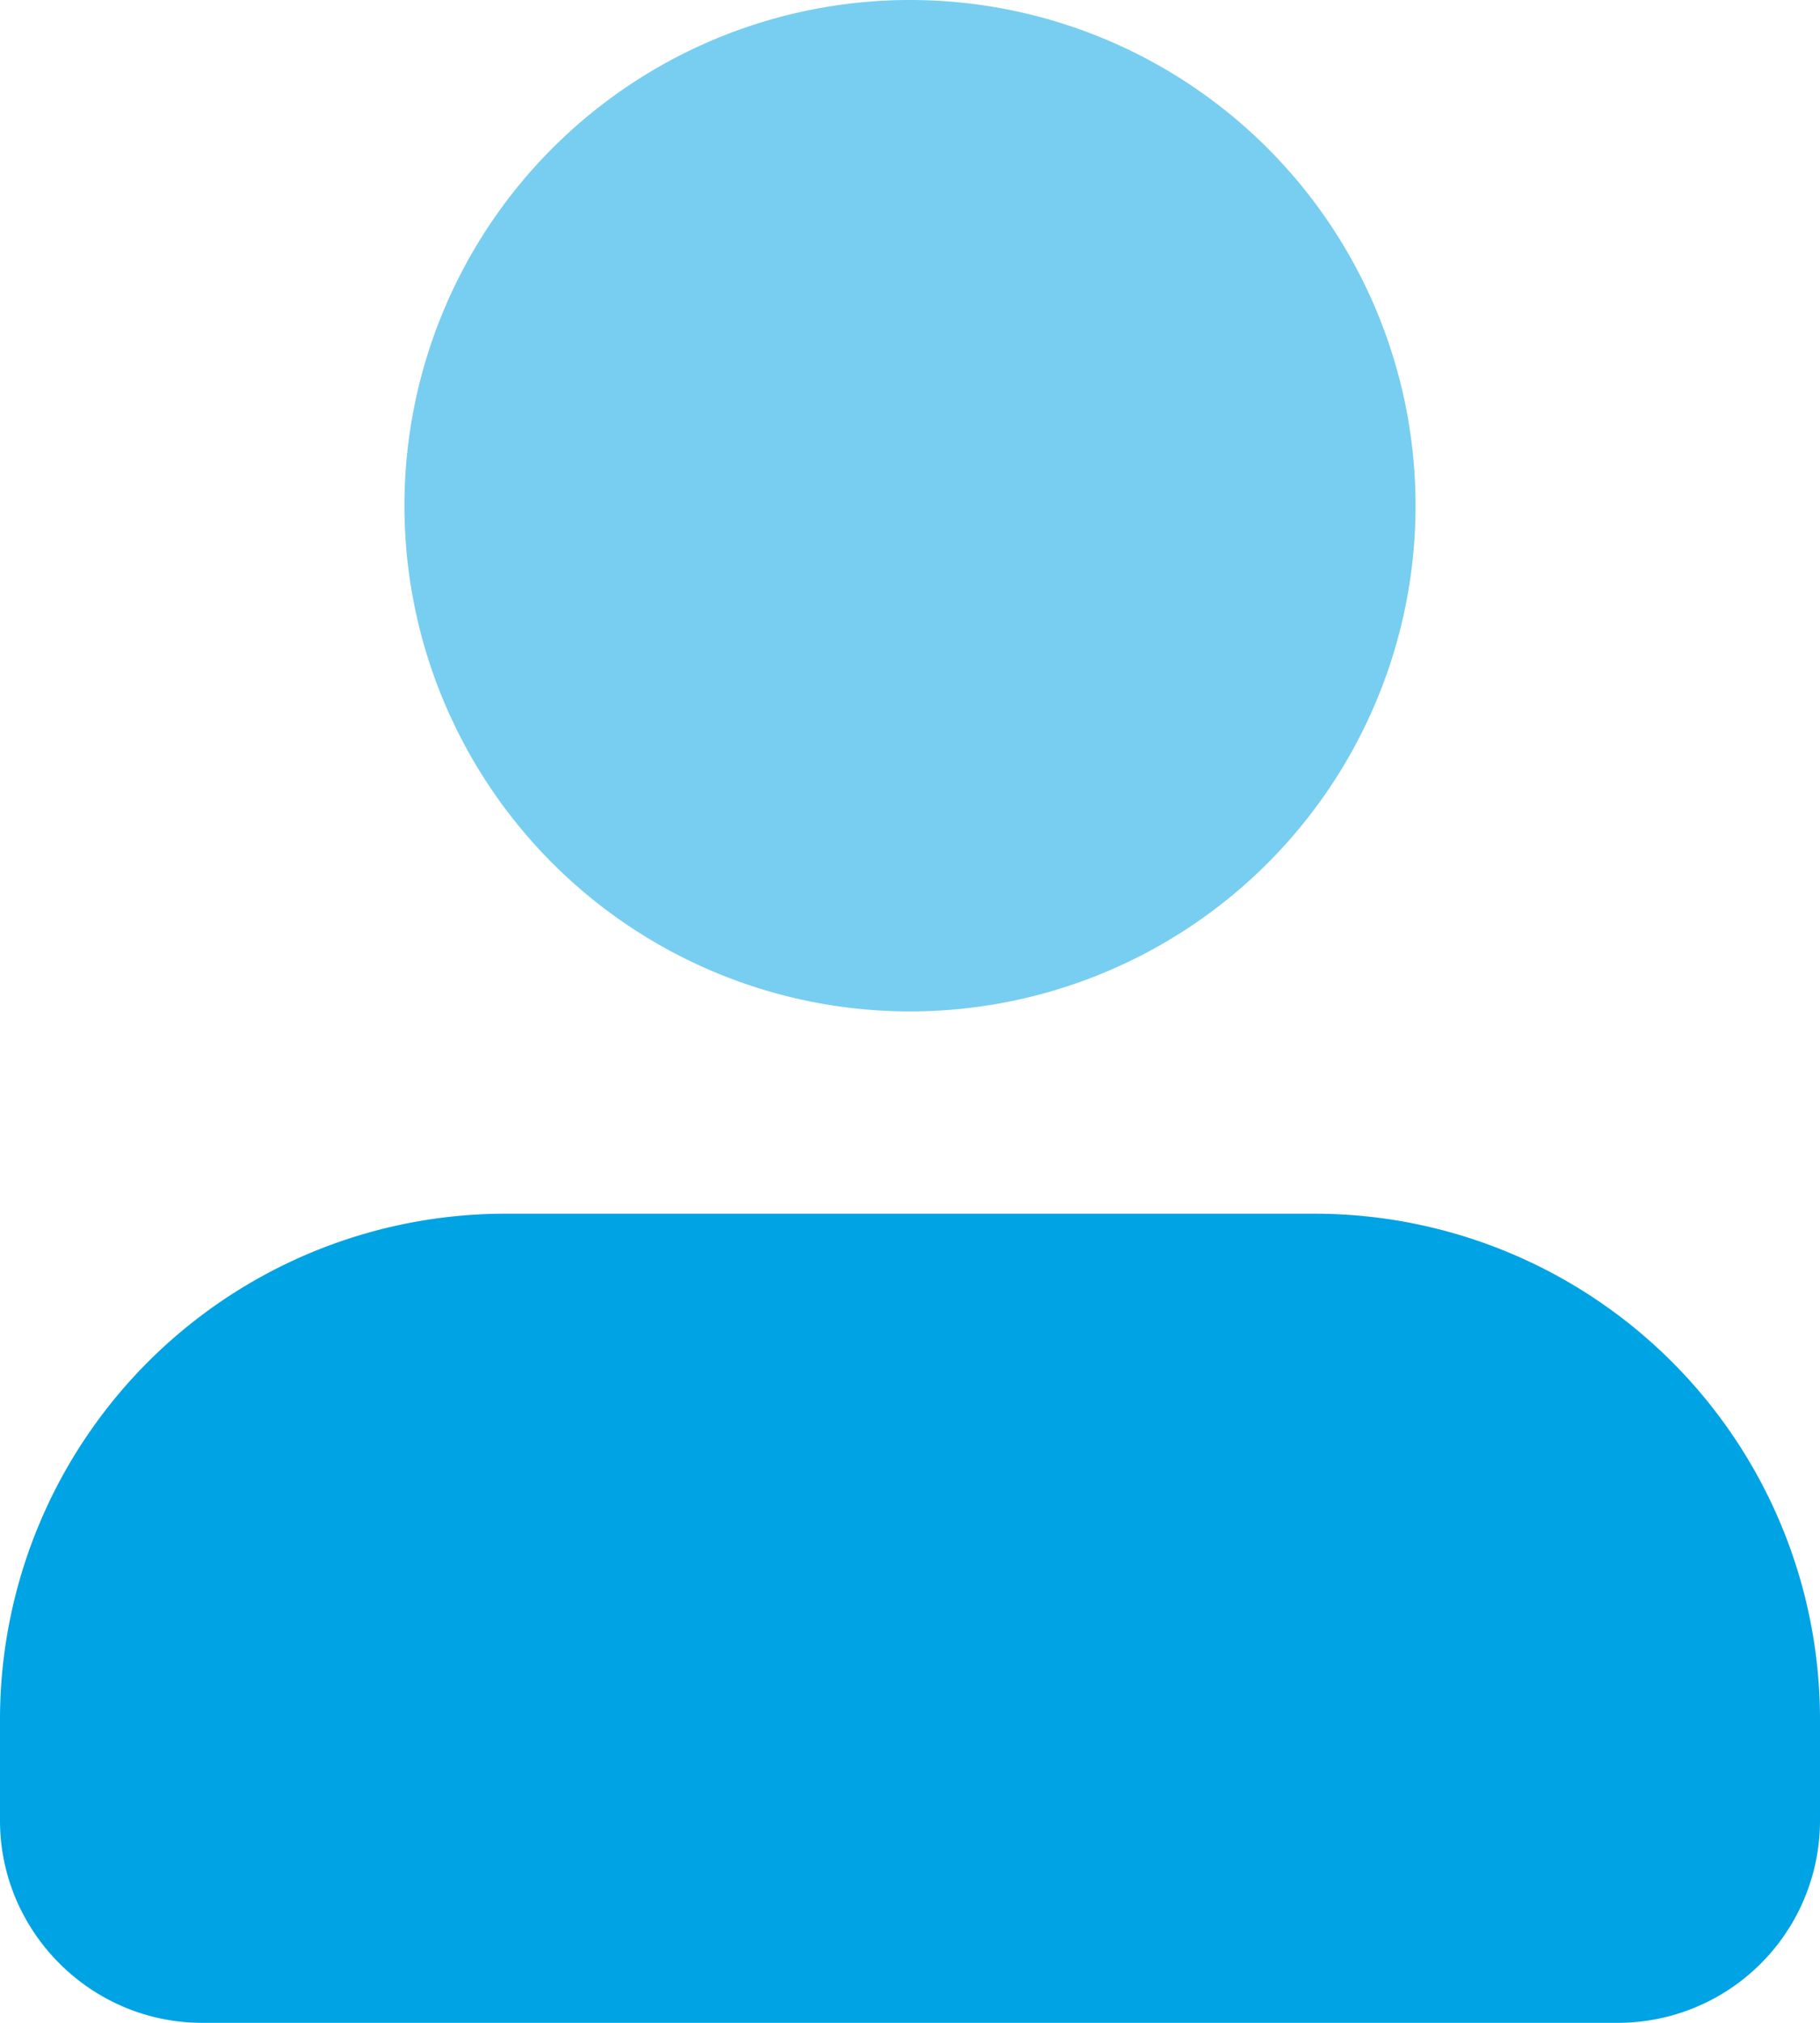
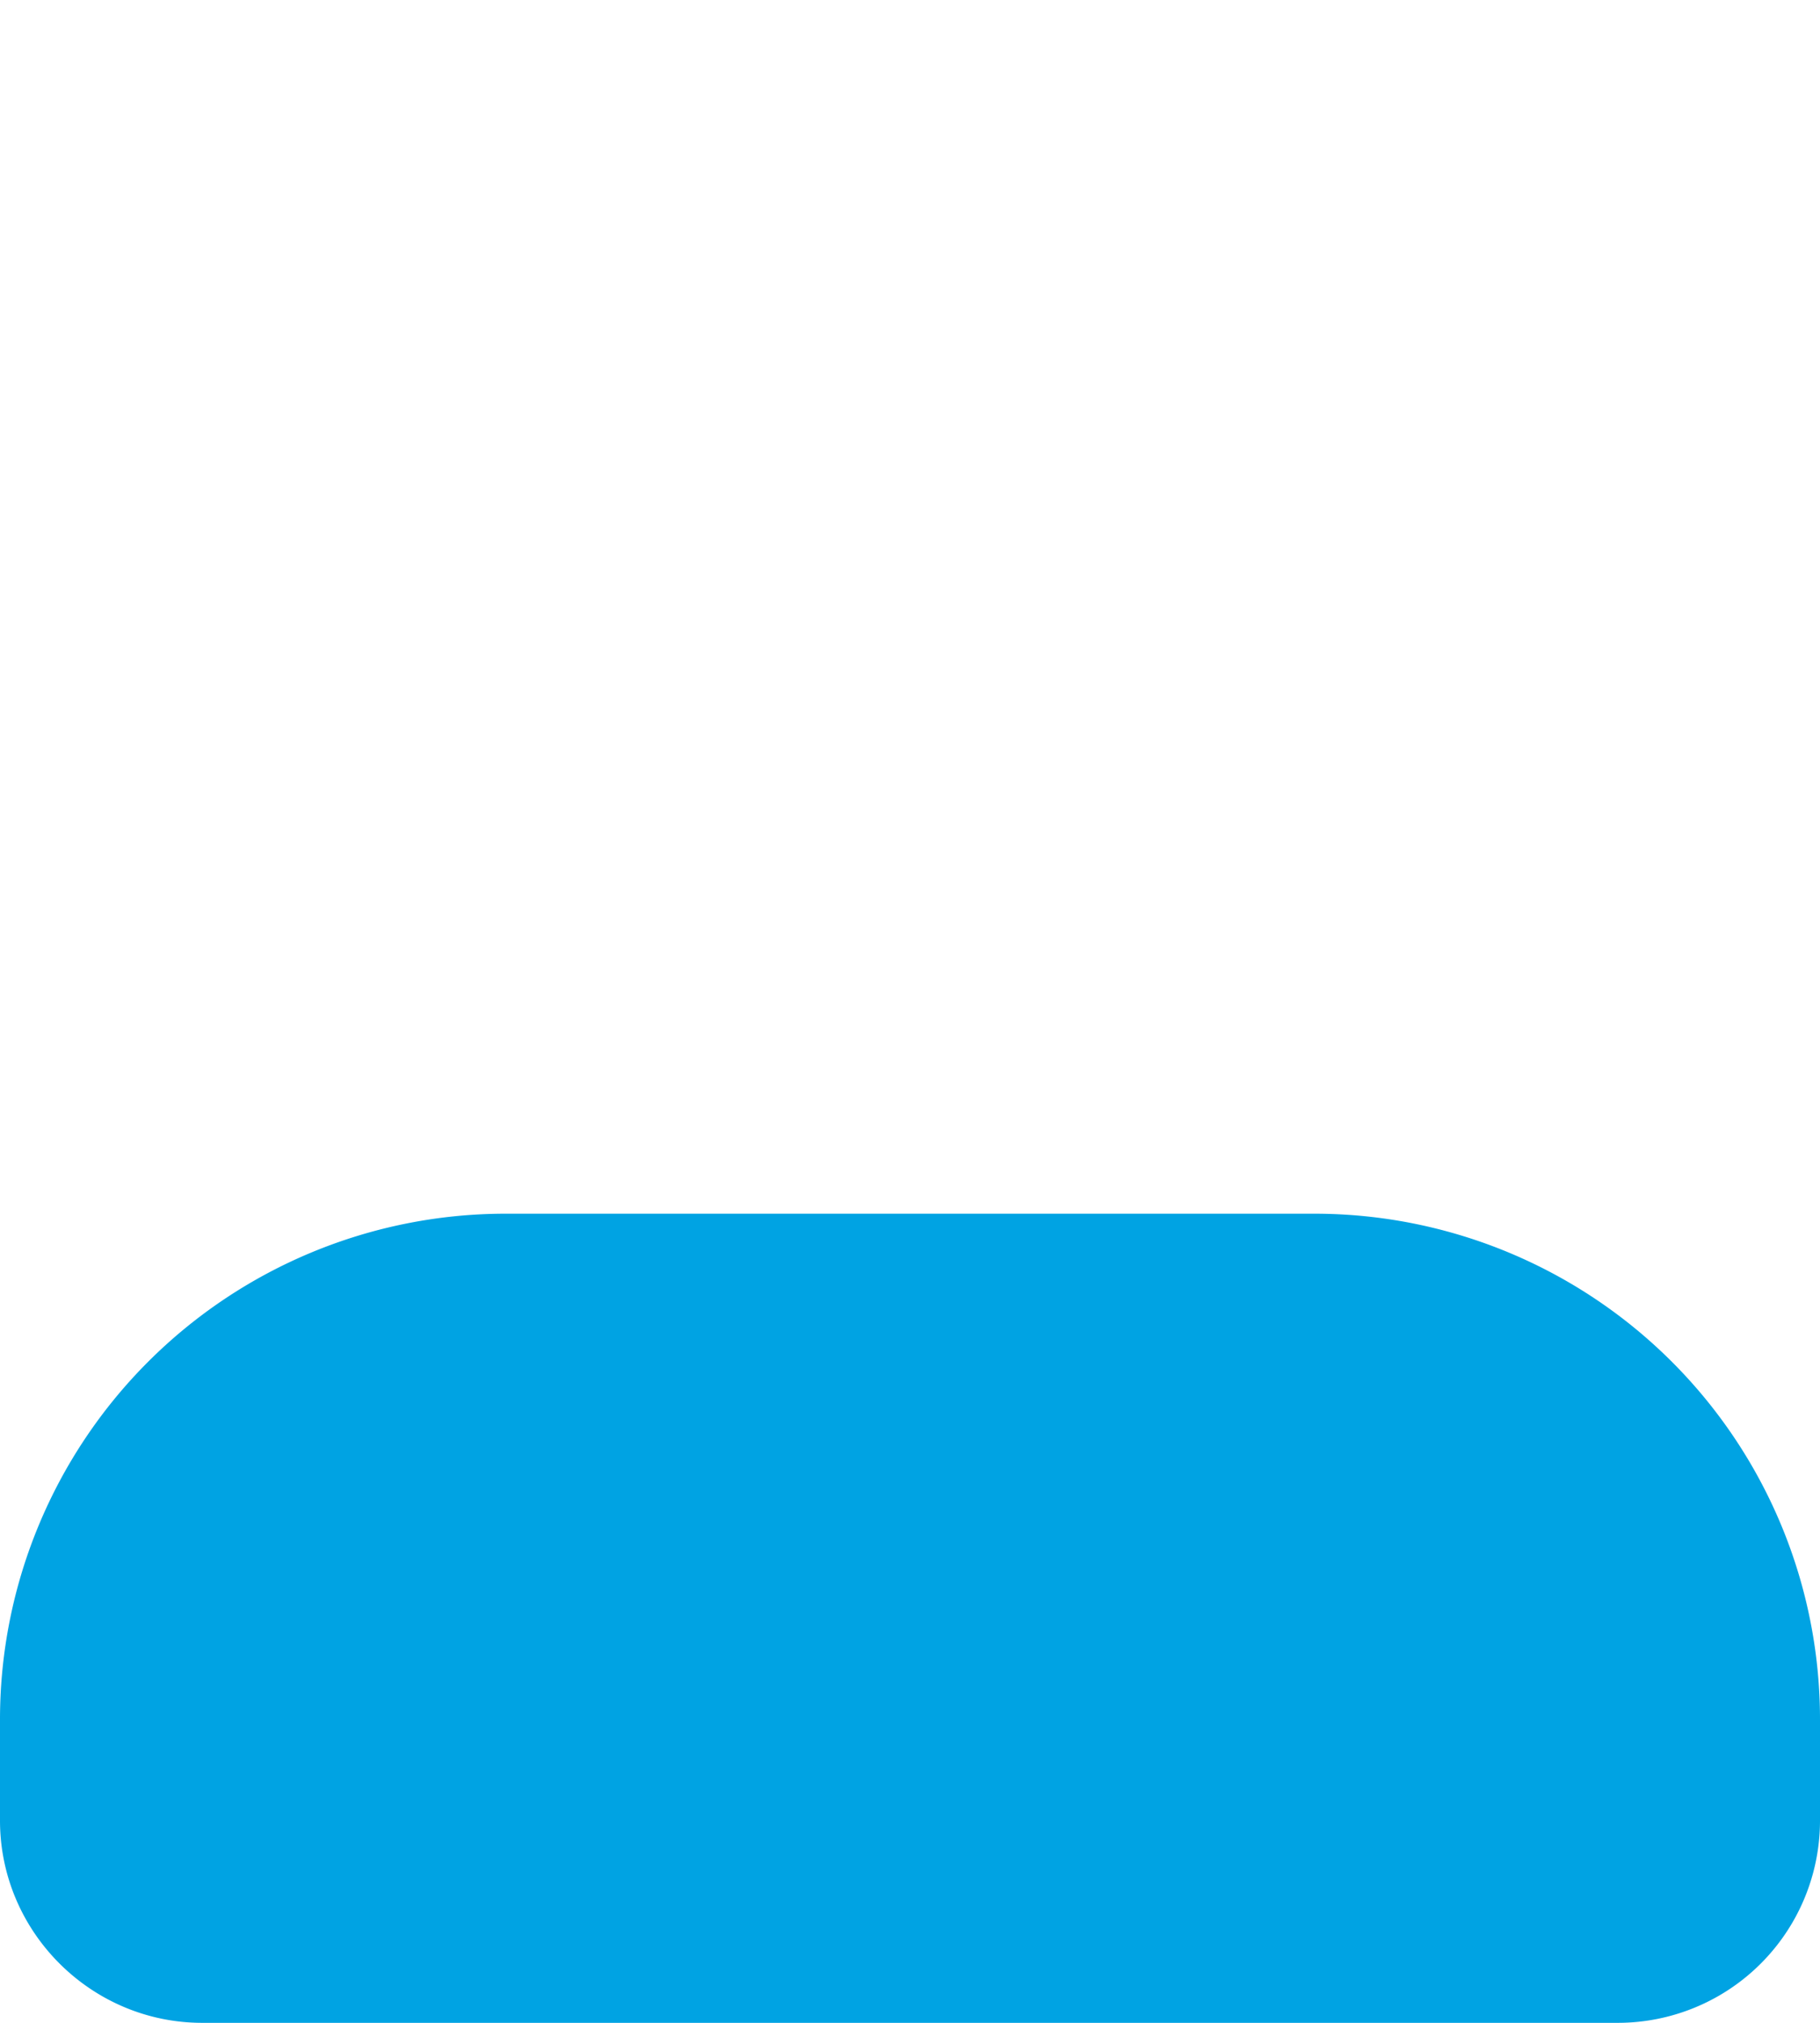
<svg xmlns="http://www.w3.org/2000/svg" width="18" height="20" viewBox="0 0 18 20">
  <g fill="none" fill-rule="evenodd">
-     <path fill="#77CEF0" d="M9 10A5 5 0 1 1 9 0a5 5 0 0 1 0 10z" />
-     <path fill="#00A3E3" d="M18 18v-1a5 5 0 0 0-5-5H5a5 5 0 0 0-5 5v1c0 1.1.9 2 2 2h14a2 2 0 0 0 2-2z" />
+     <path fill="#00A3E3" d="M18 18v-1a5 5 0 0 0-5-5H5a5 5 0 0 0-5 5v1c0 1.1.9 2 2 2h14a2 2 0 0 0 2-2" />
  </g>
</svg>